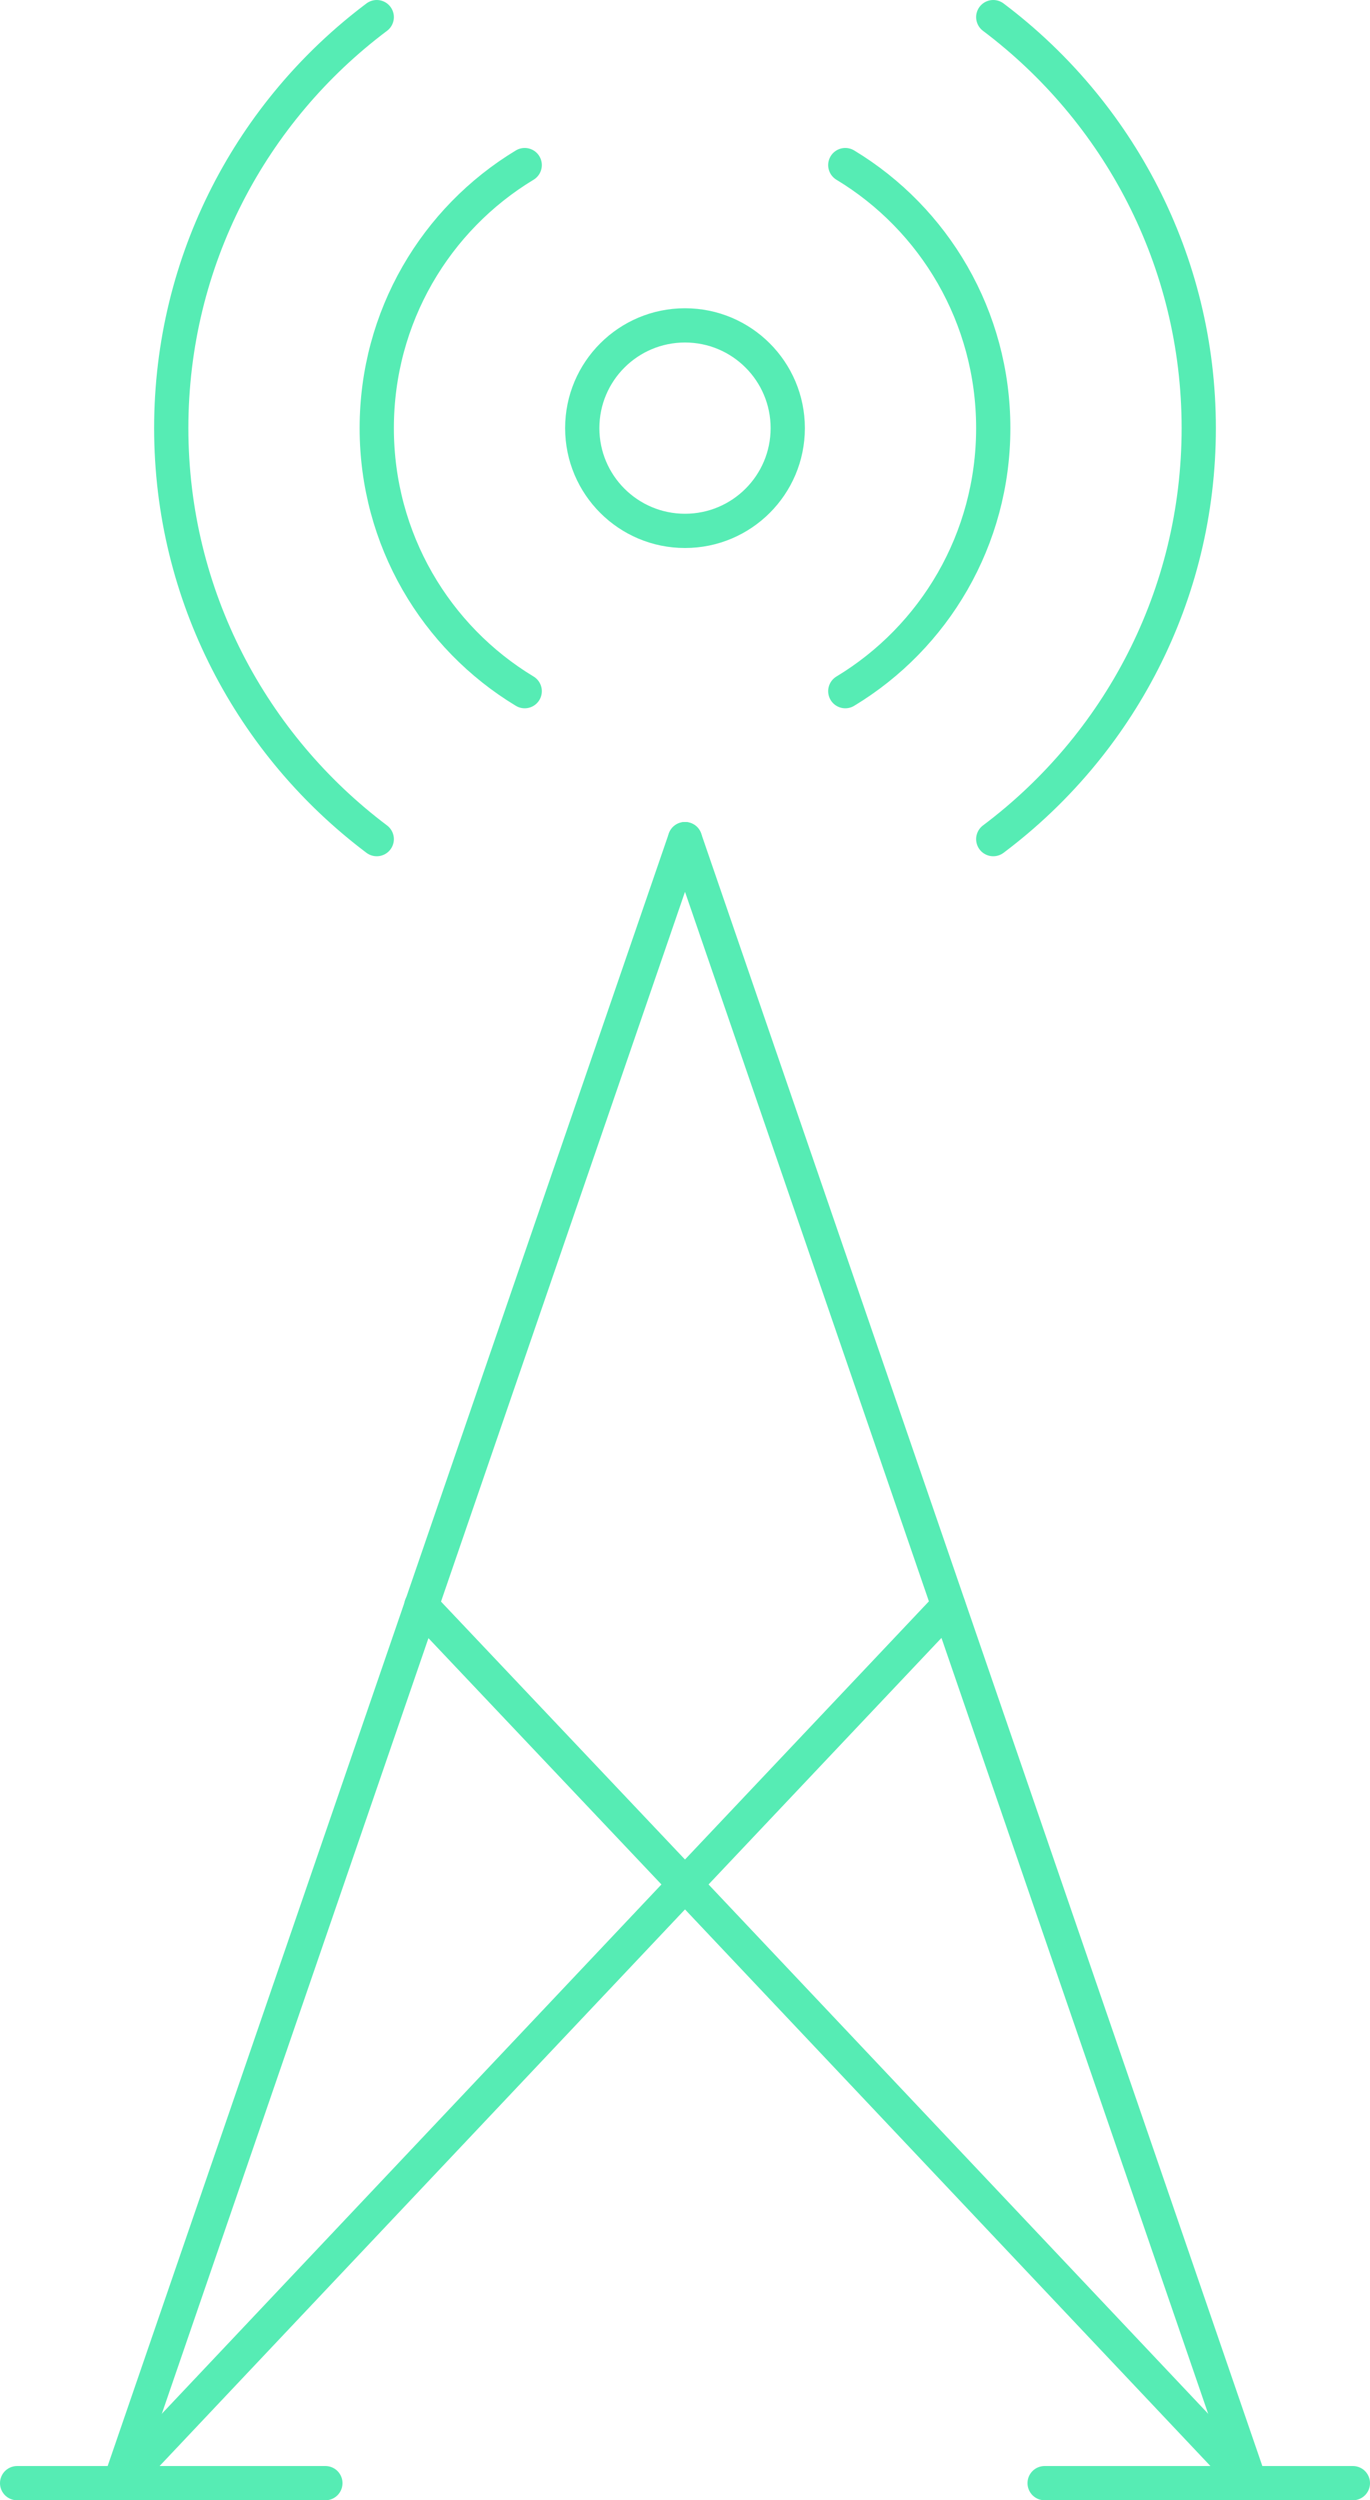
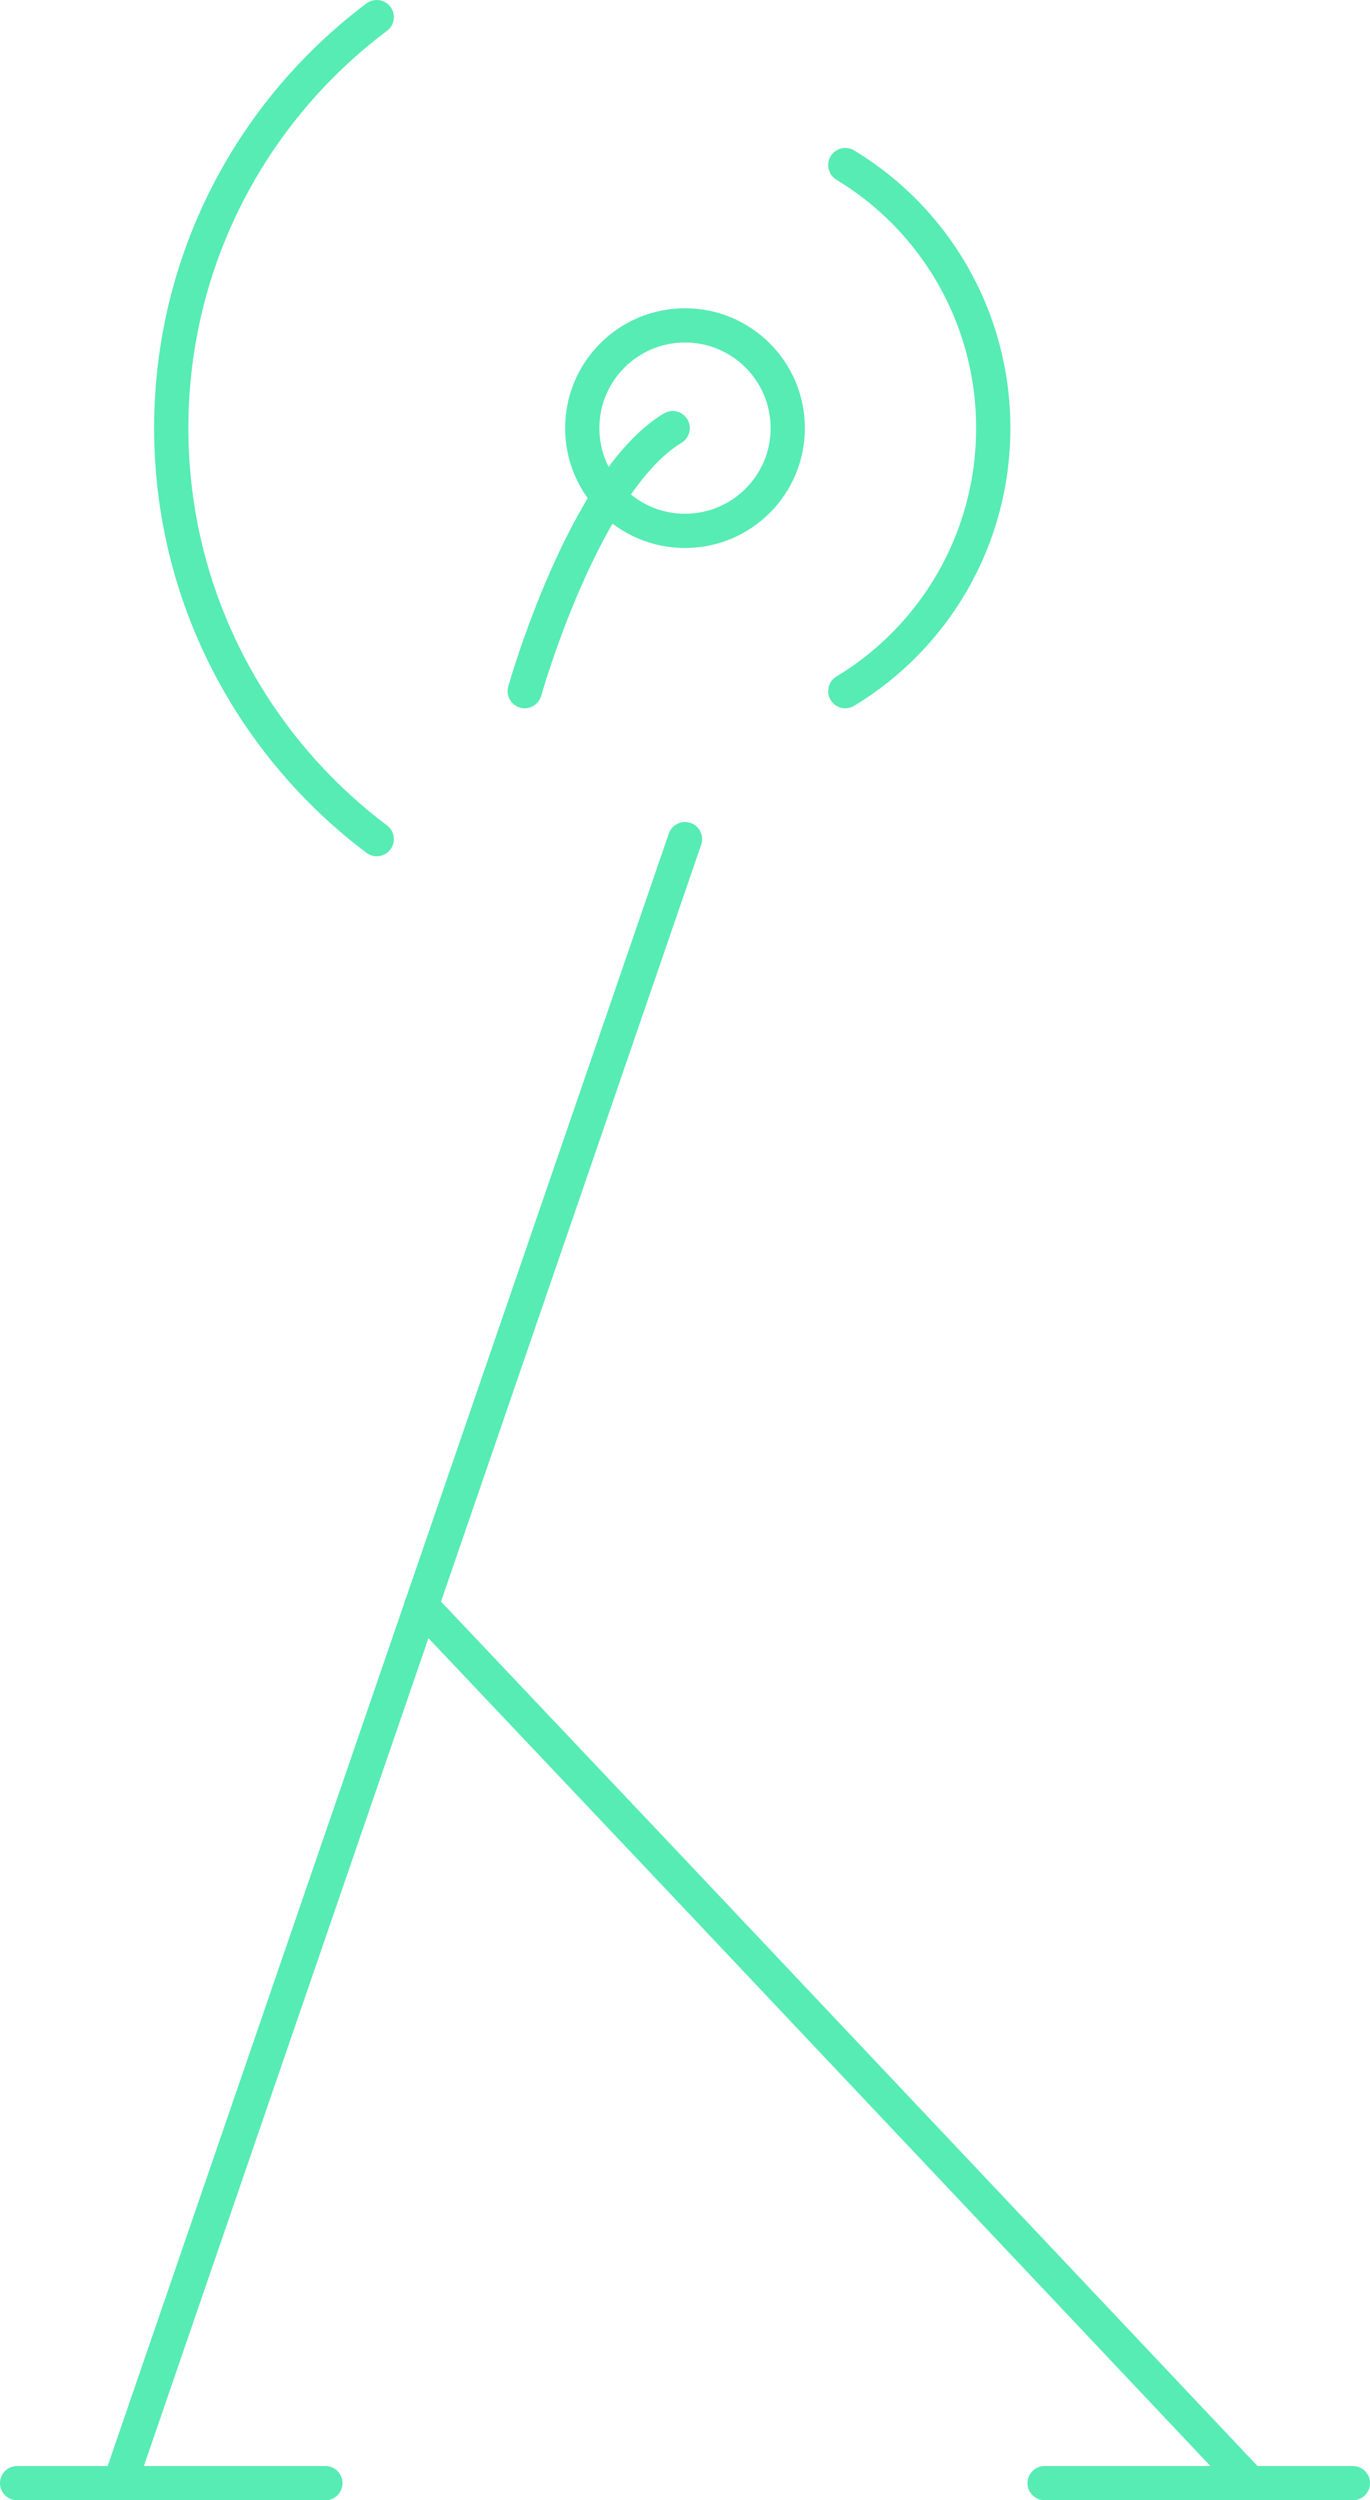
<svg xmlns="http://www.w3.org/2000/svg" id="Layer_2" viewBox="0 0 40 73">
  <defs>
    <style>.cls-1{fill:none;stroke:#56ecb4;stroke-linecap:round;stroke-linejoin:round;}</style>
  </defs>
  <g id="Layer1">
    <circle class="cls-1" cx="20" cy="12.5" r="3" />
-     <path class="cls-1" d="M15.32,20.18c-2.6-1.57-4.32-4.43-4.32-7.68s1.72-6.11,4.32-7.68" />
+     <path class="cls-1" d="M15.32,20.18s1.72-6.11,4.32-7.68" />
    <path class="cls-1" d="M11,24.5c-3.64-2.74-6-7.1-6-12S7.35,3.24,11,.5" />
    <path class="cls-1" d="M24.68,4.82c2.6,1.57,4.32,4.43,4.32,7.68s-1.72,6.11-4.32,7.68" />
-     <path class="cls-1" d="M29,.5c3.64,2.74,6,7.1,6,12s-2.35,9.26-6,12" />
    <line class="cls-1" x1="20" y1="24.5" x2="3.5" y2="72.5" />
-     <line class="cls-1" x1="20" y1="24.5" x2="36.5" y2="72.5" />
-     <polyline class="cls-1" points="27.69 46.88 20 55.02 3.5 72.5" />
    <polyline class="cls-1" points="12.3 46.88 20 55.02 36.5 72.5" />
    <line class="cls-1" x1=".5" y1="72.5" x2="9.5" y2="72.5" />
    <line class="cls-1" x1="30.5" y1="72.5" x2="39.5" y2="72.5" />
  </g>
</svg>